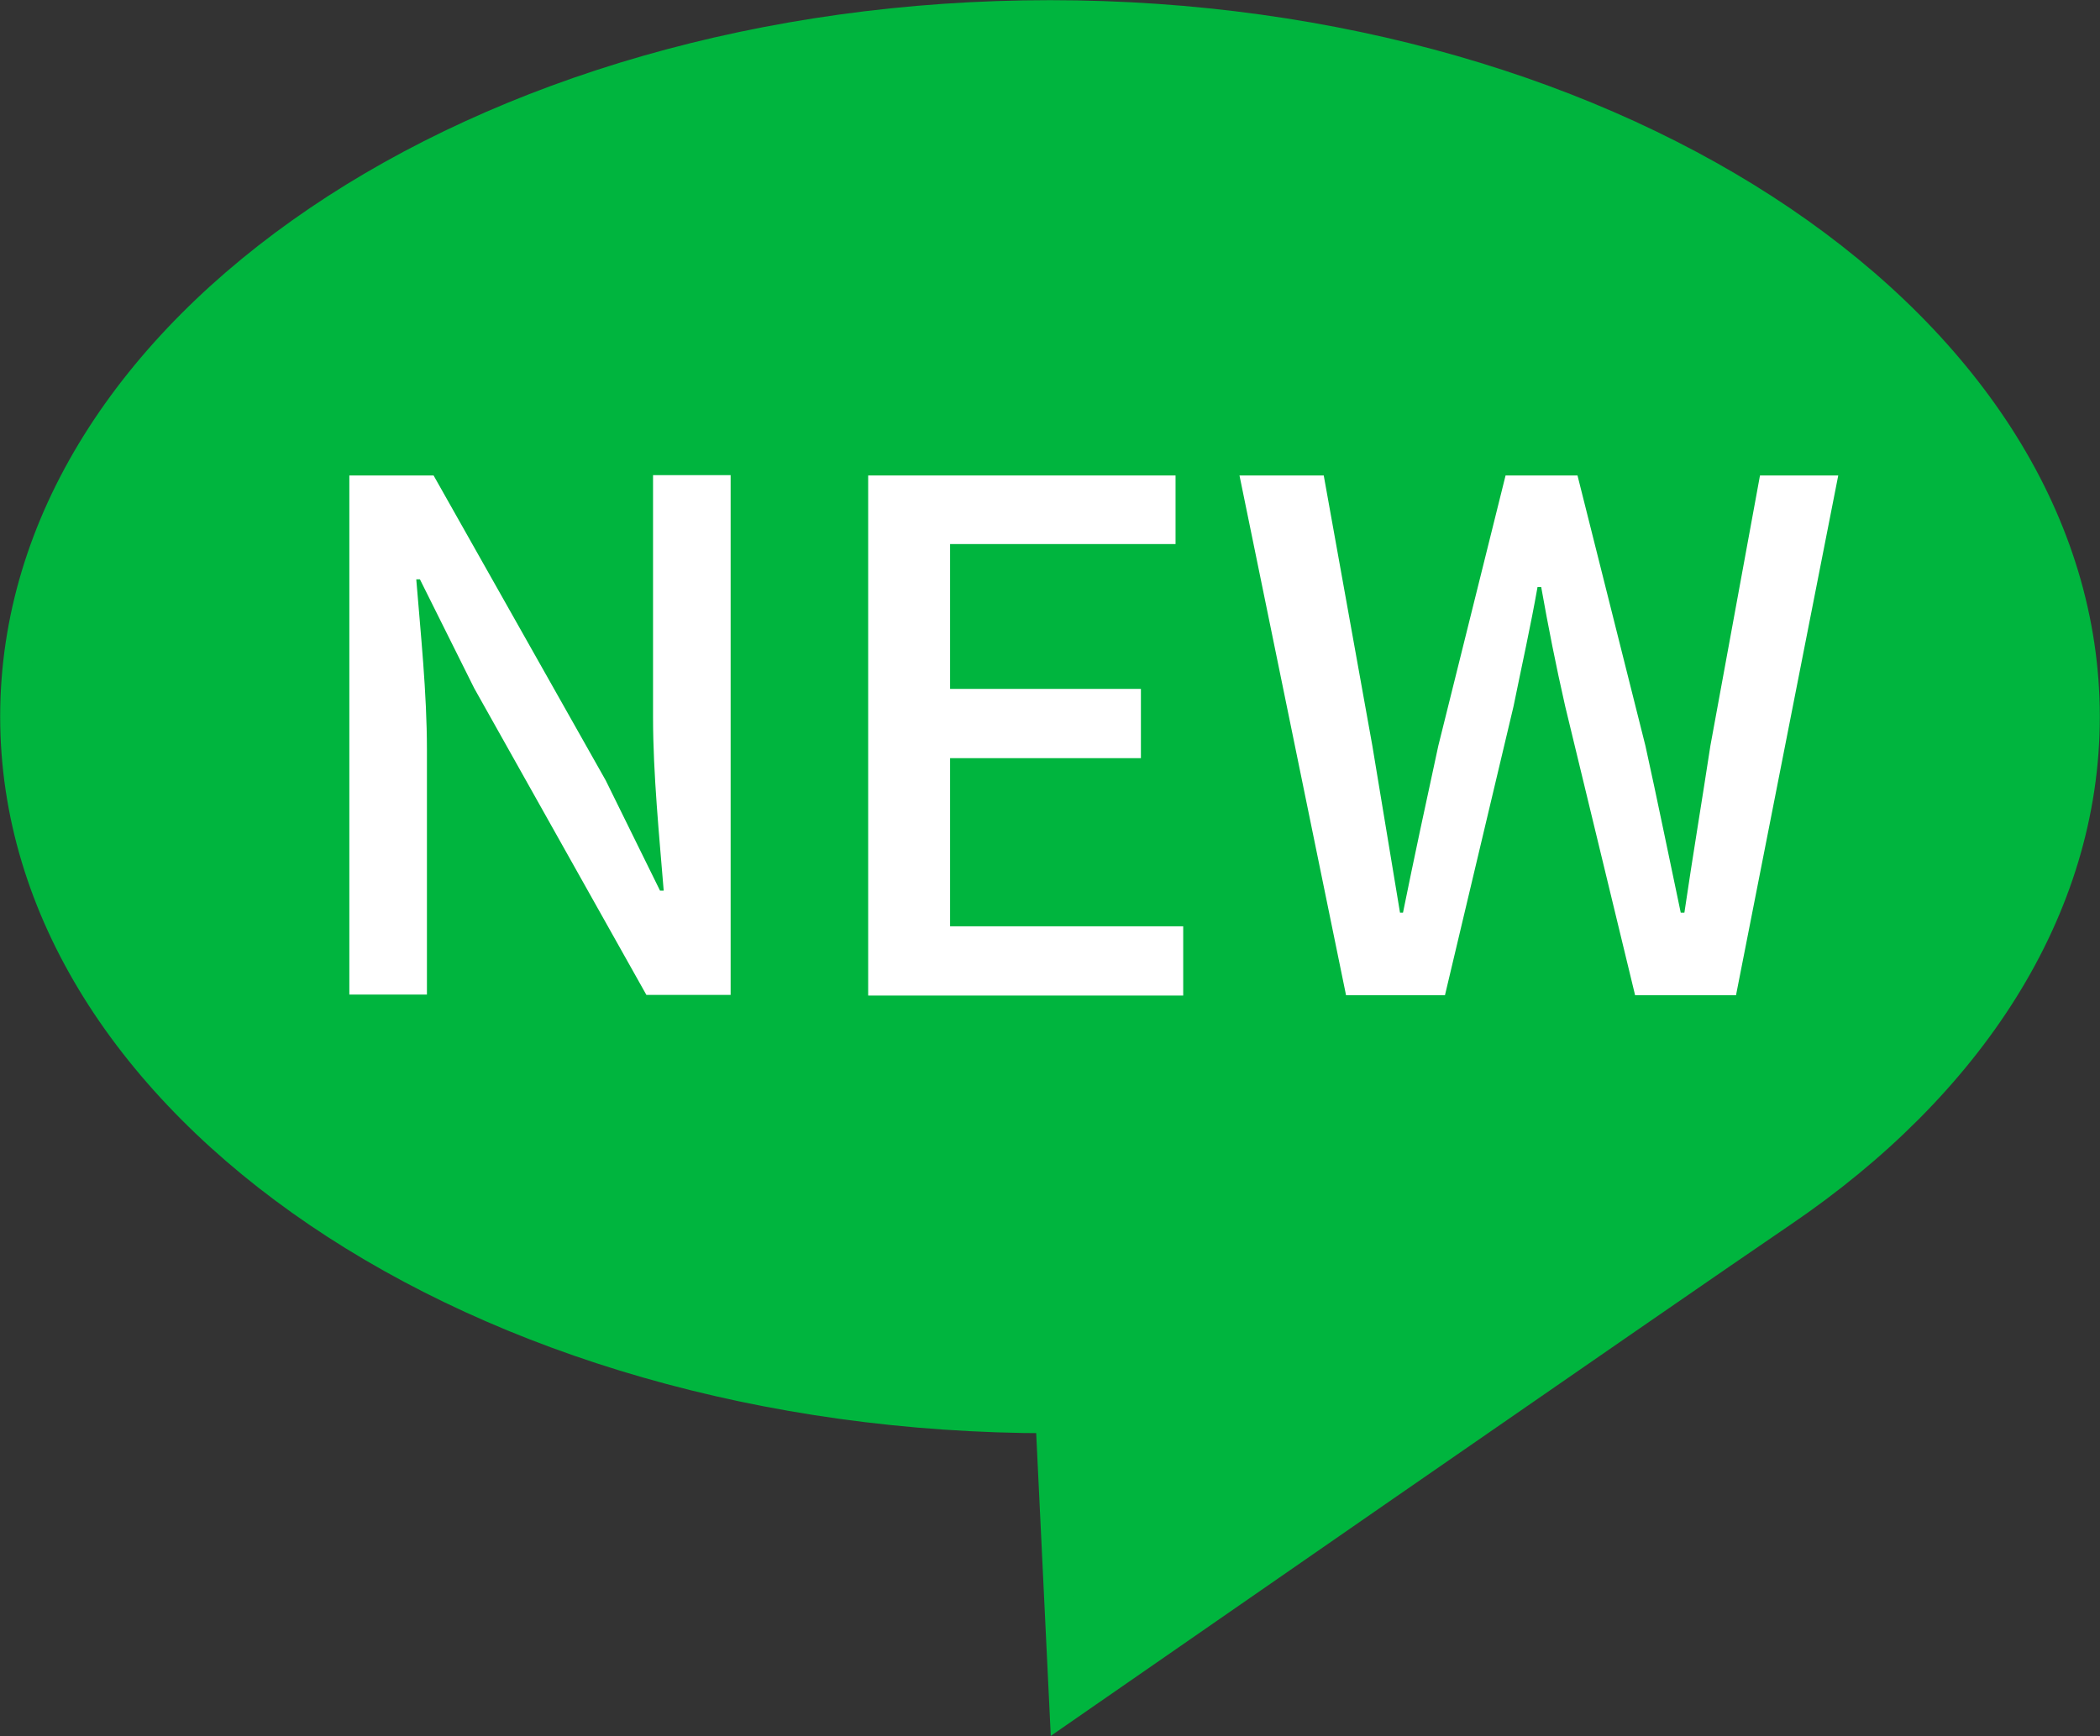
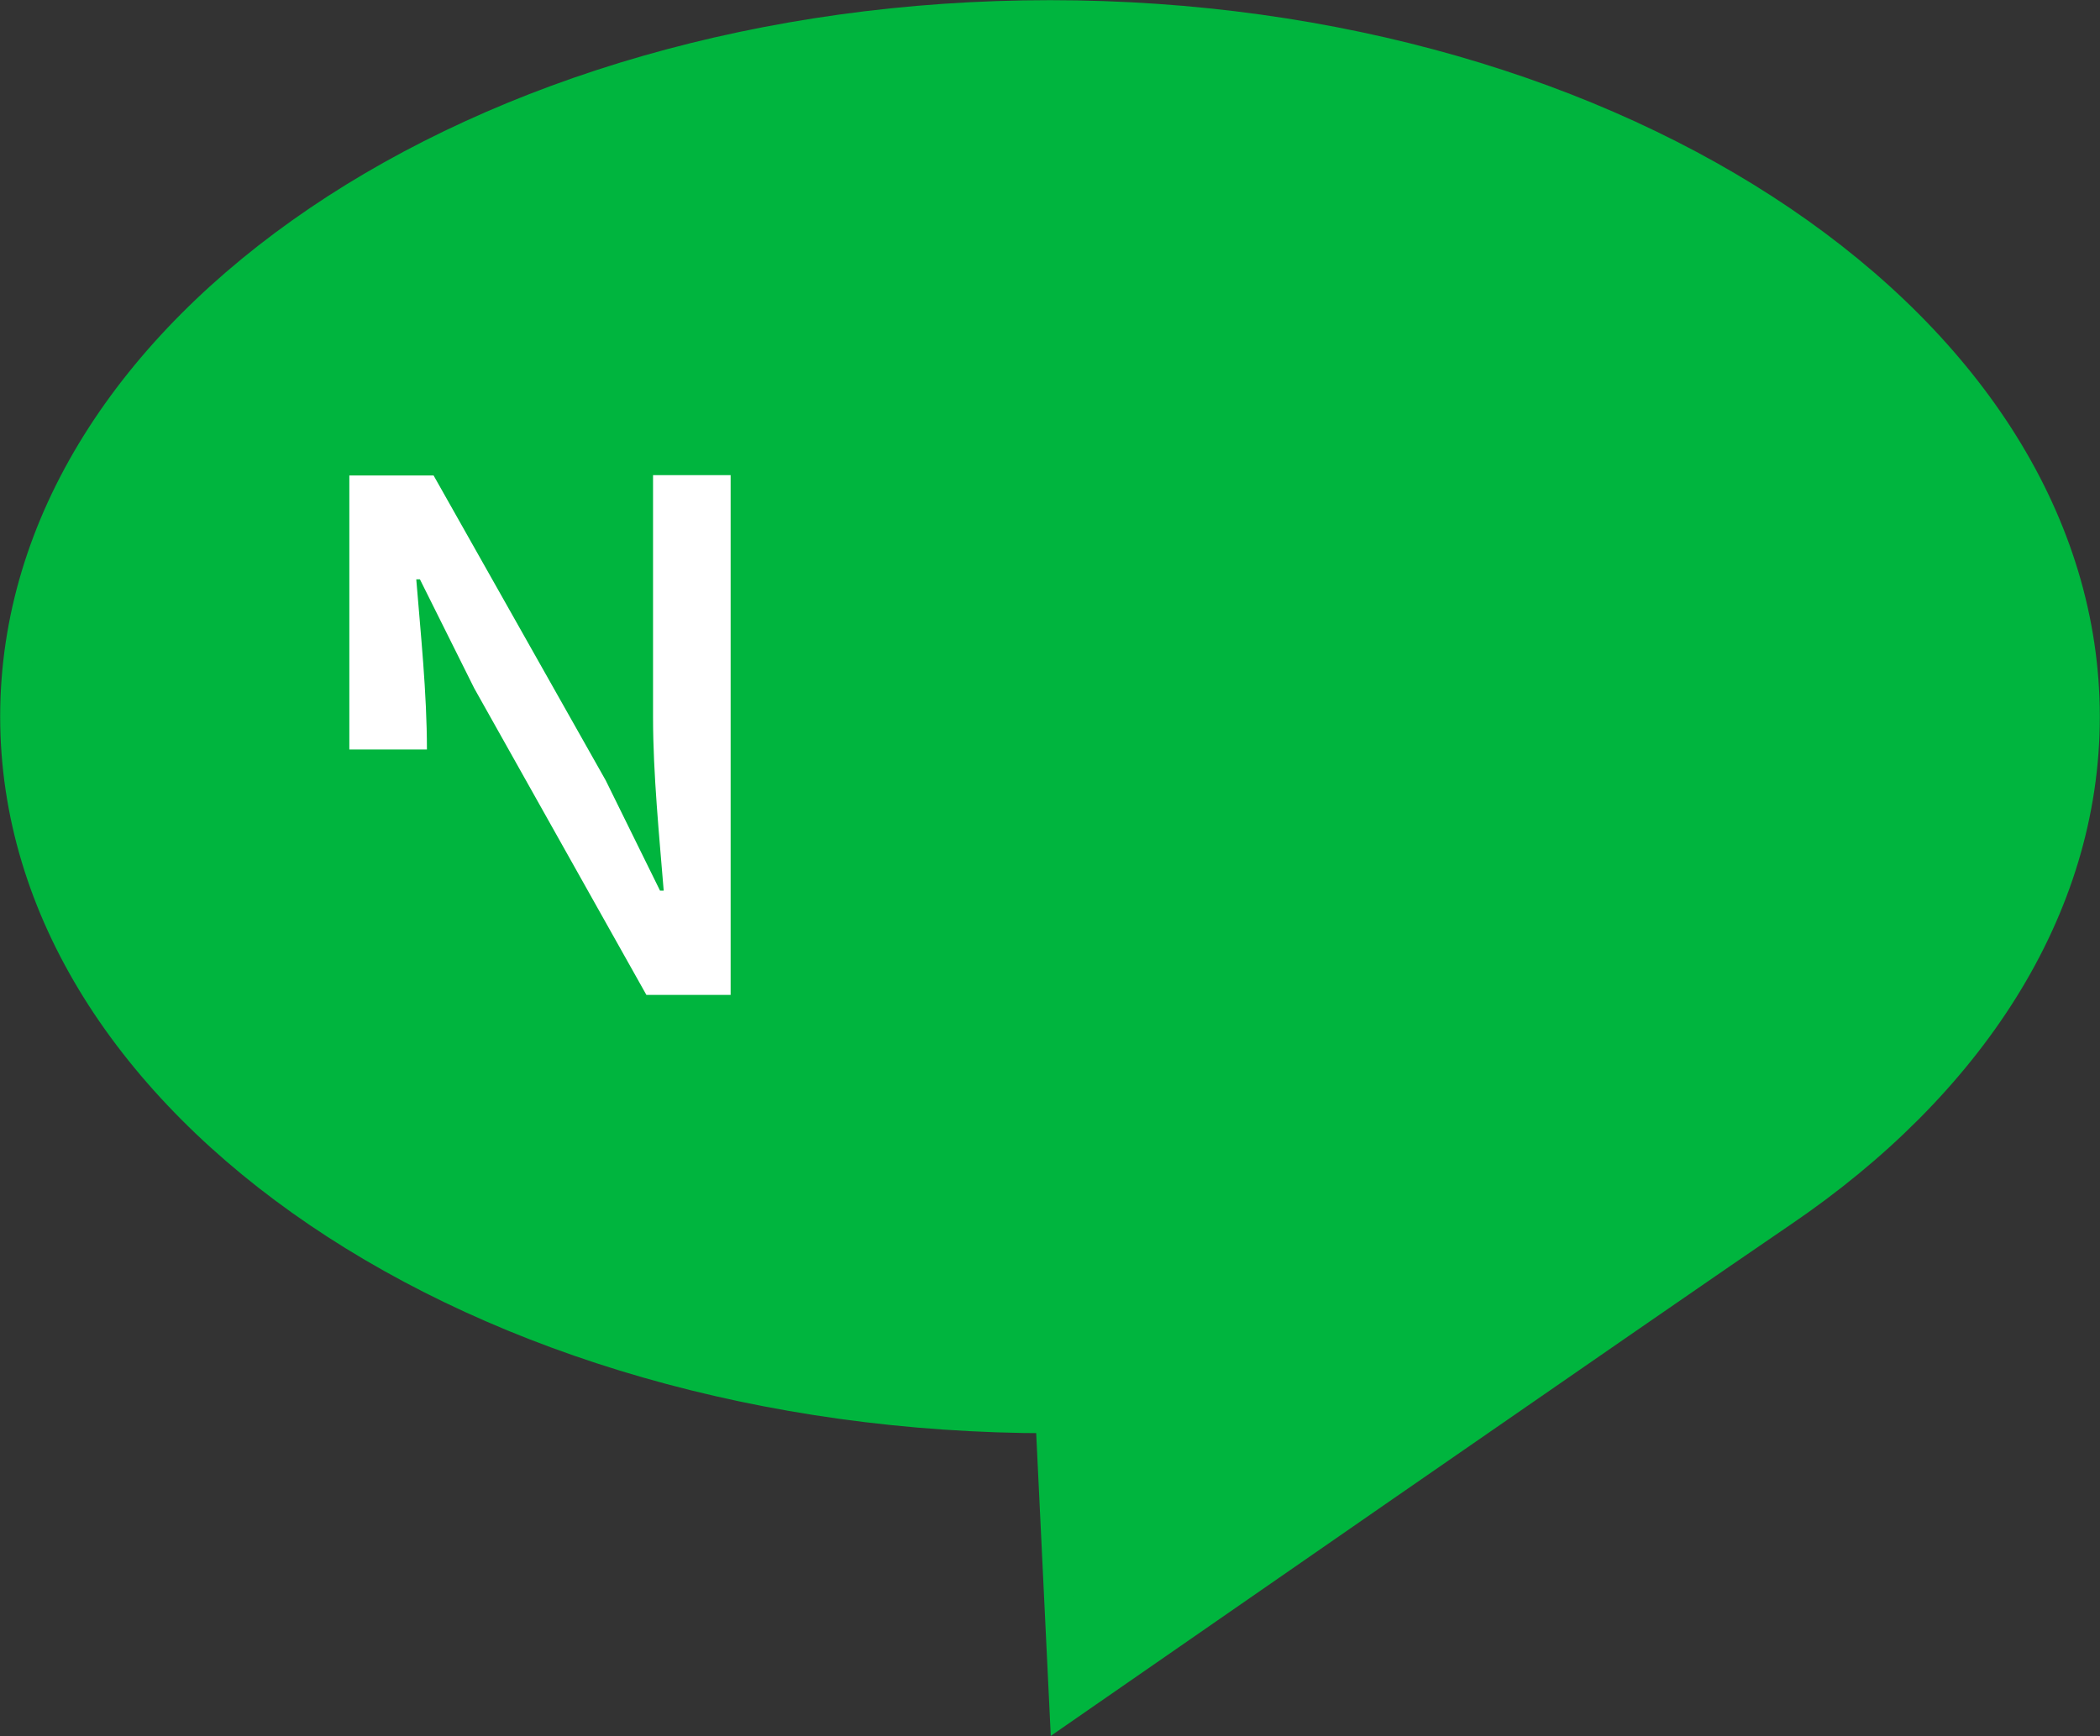
<svg xmlns="http://www.w3.org/2000/svg" id="a" viewBox="0 0 63.06 52.14">
  <rect x="0" y="0" width="63.06" height="52.14" fill="#333333" stroke="none" />
  <defs>
    <style>.b{fill:#fff;}.c{fill:#00b53e;stroke:#00b53e;stroke-miterlimit:10;stroke-width:.87px;}</style>
  </defs>
  <path class="c" d="M62.62,21.52c0,5.82-3.48,11.09-9.11,14.91-3.08,2.09-21.56,14.9-21.56,14.9l-.42-8.72C14.36,42.61.44,33.17.44,21.52S14.36.44,31.53.44s31.09,9.44,31.09,21.09Z" />
-   <path class="b" d="M10.49,14.28h2.53l5.17,9.16,1.63,3.31h.11c-.13-1.61-.32-3.5-.32-5.2v-7.28h2.33v15.61h-2.53l-5.17-9.21-1.63-3.27h-.11c.13,1.61.32,3.41.32,5.11v7.36h-2.33v-15.61Z" />
-   <path class="b" d="M26.07,14.28h9.23v2.06h-6.77v4.35h5.73v2.08h-5.73v5.05h7v2.08h-9.46v-15.61Z" />
-   <path class="b" d="M37.21,14.28h2.54l1.46,8.12.83,5.01h.09c.34-1.68.7-3.35,1.06-5.01l2.02-8.12h2.16l2.04,8.12c.36,1.63.7,3.31,1.06,5.01h.11c.25-1.7.53-3.37.78-5.01l1.49-8.12h2.35l-3.07,15.61h-3.03l-2.1-8.68c-.28-1.23-.51-2.4-.72-3.58h-.11c-.21,1.19-.47,2.35-.72,3.58l-2.06,8.68h-2.97l-3.2-15.61Z" />
+   <path class="b" d="M10.49,14.28h2.53l5.17,9.16,1.63,3.31h.11c-.13-1.61-.32-3.5-.32-5.2v-7.28h2.33v15.61h-2.53l-5.17-9.21-1.63-3.27h-.11c.13,1.61.32,3.41.32,5.11h-2.33v-15.61Z" />
</svg>